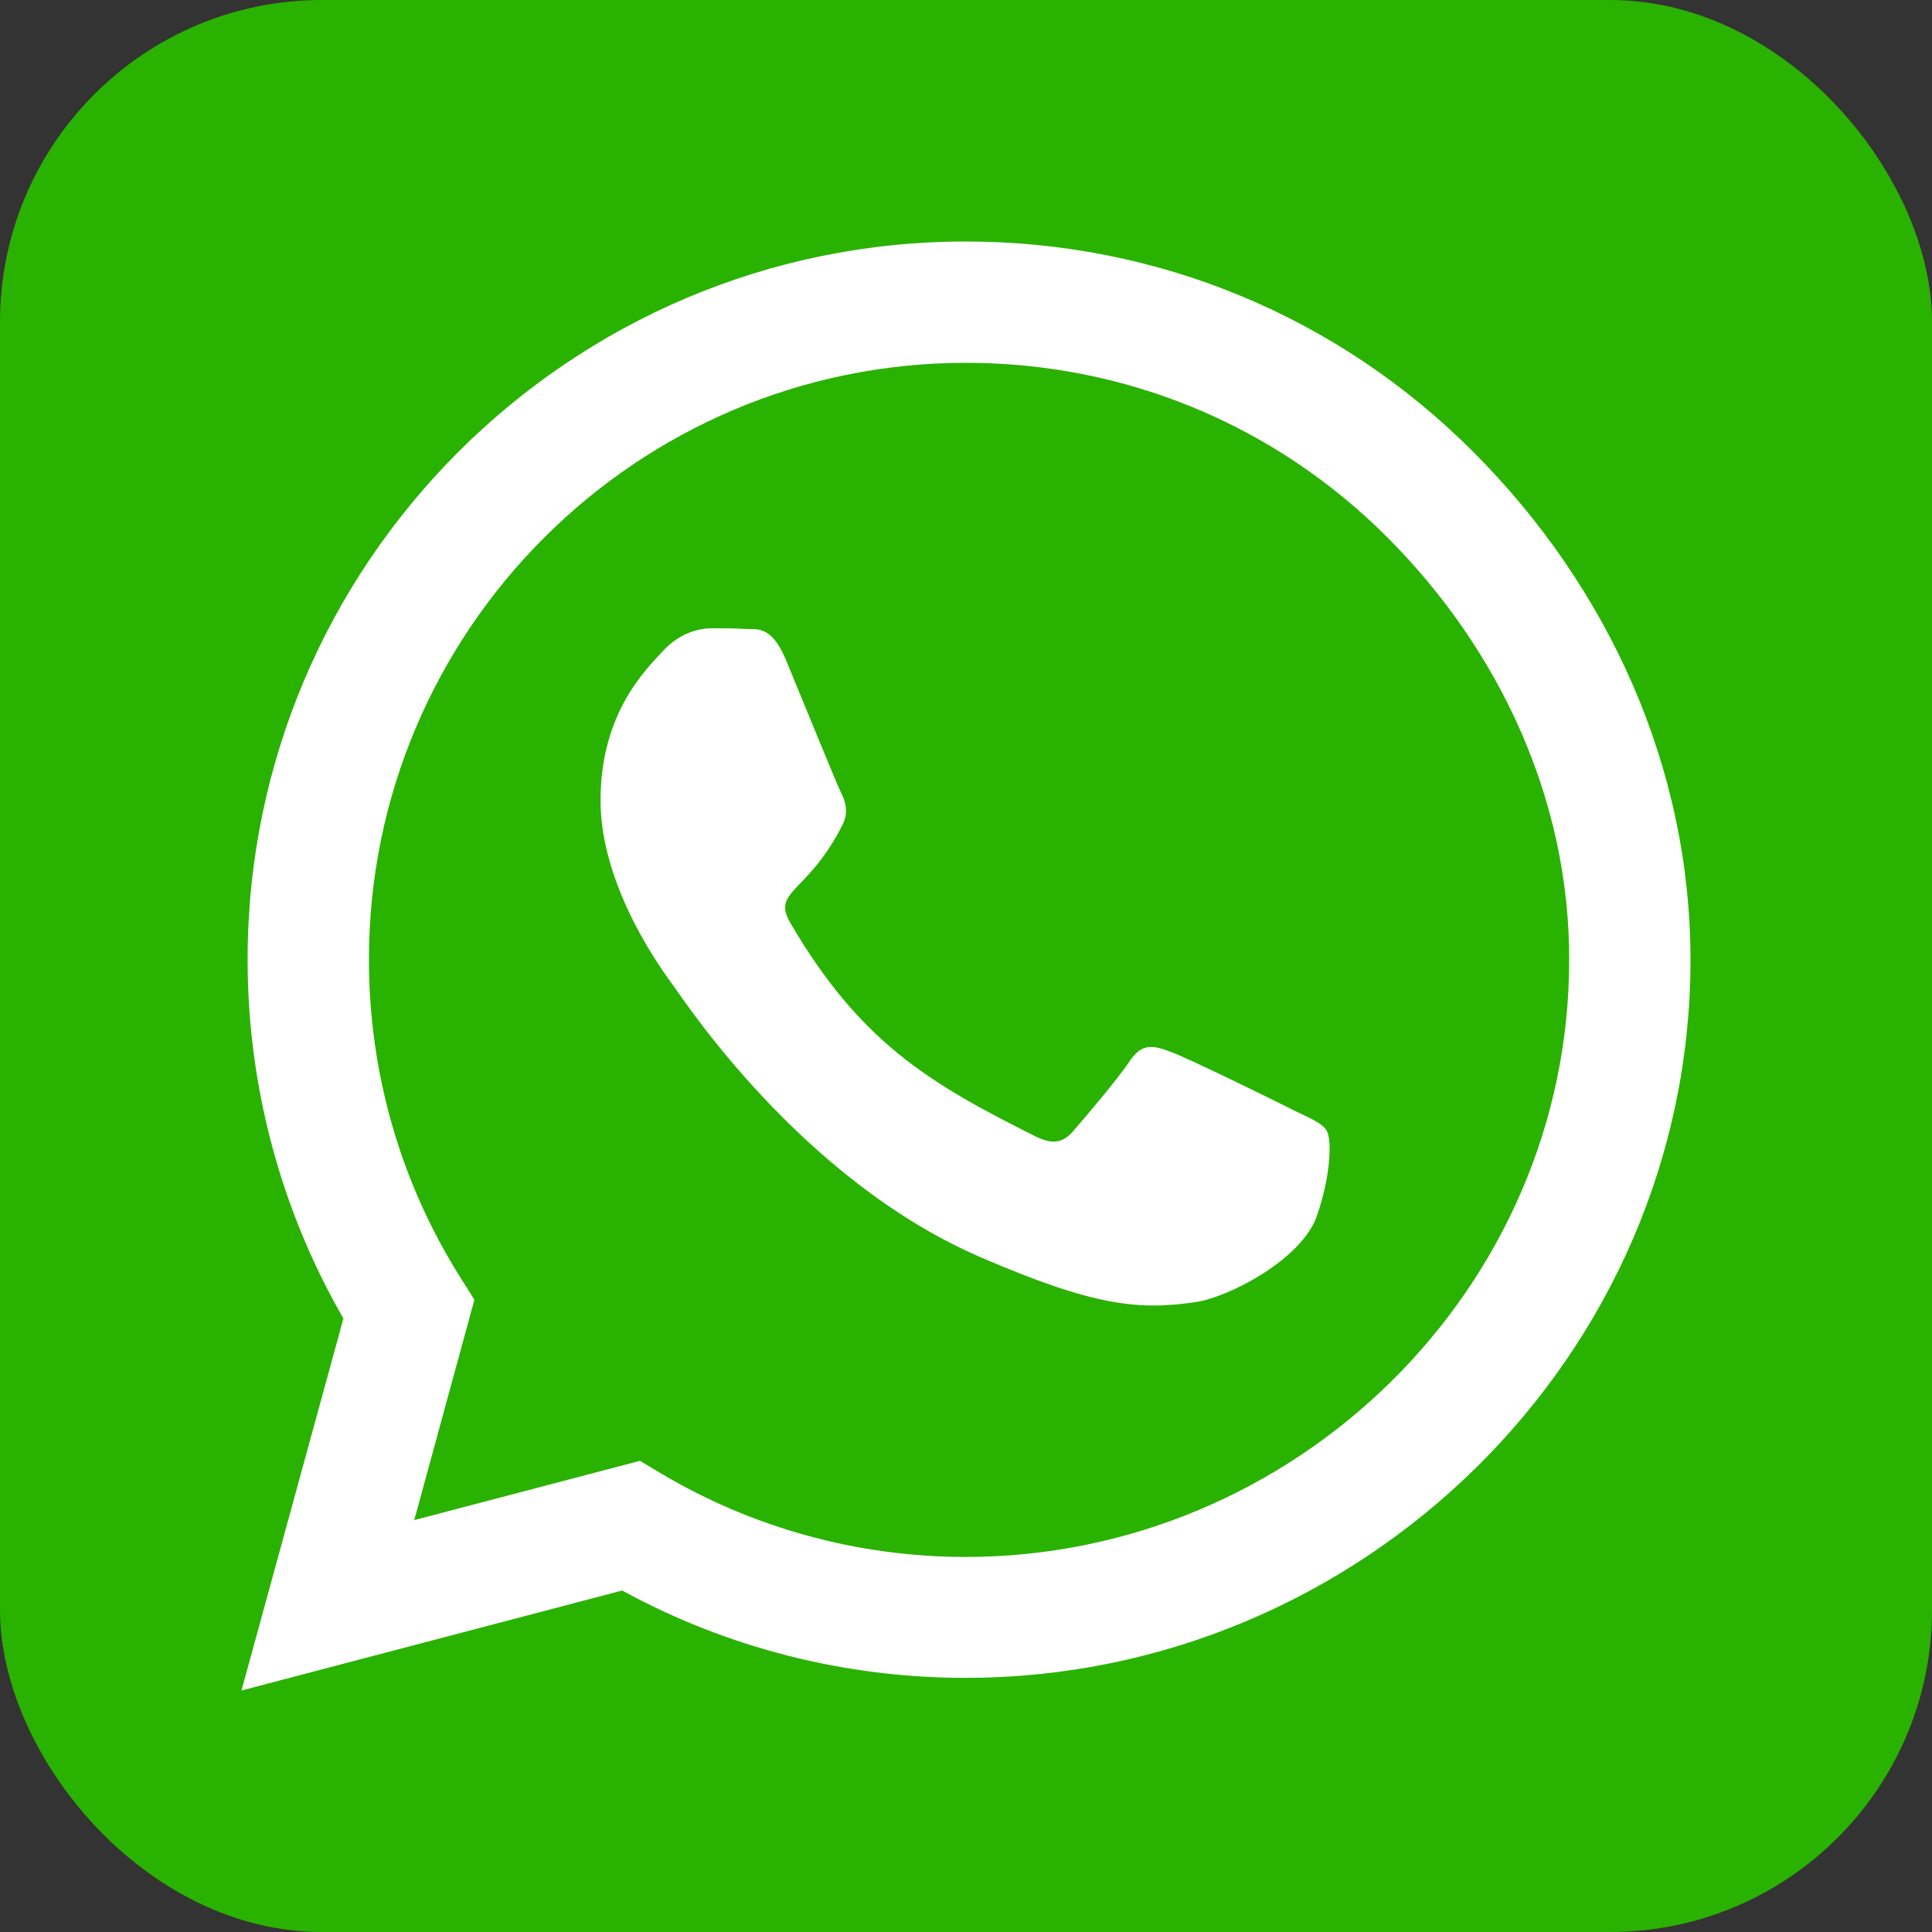
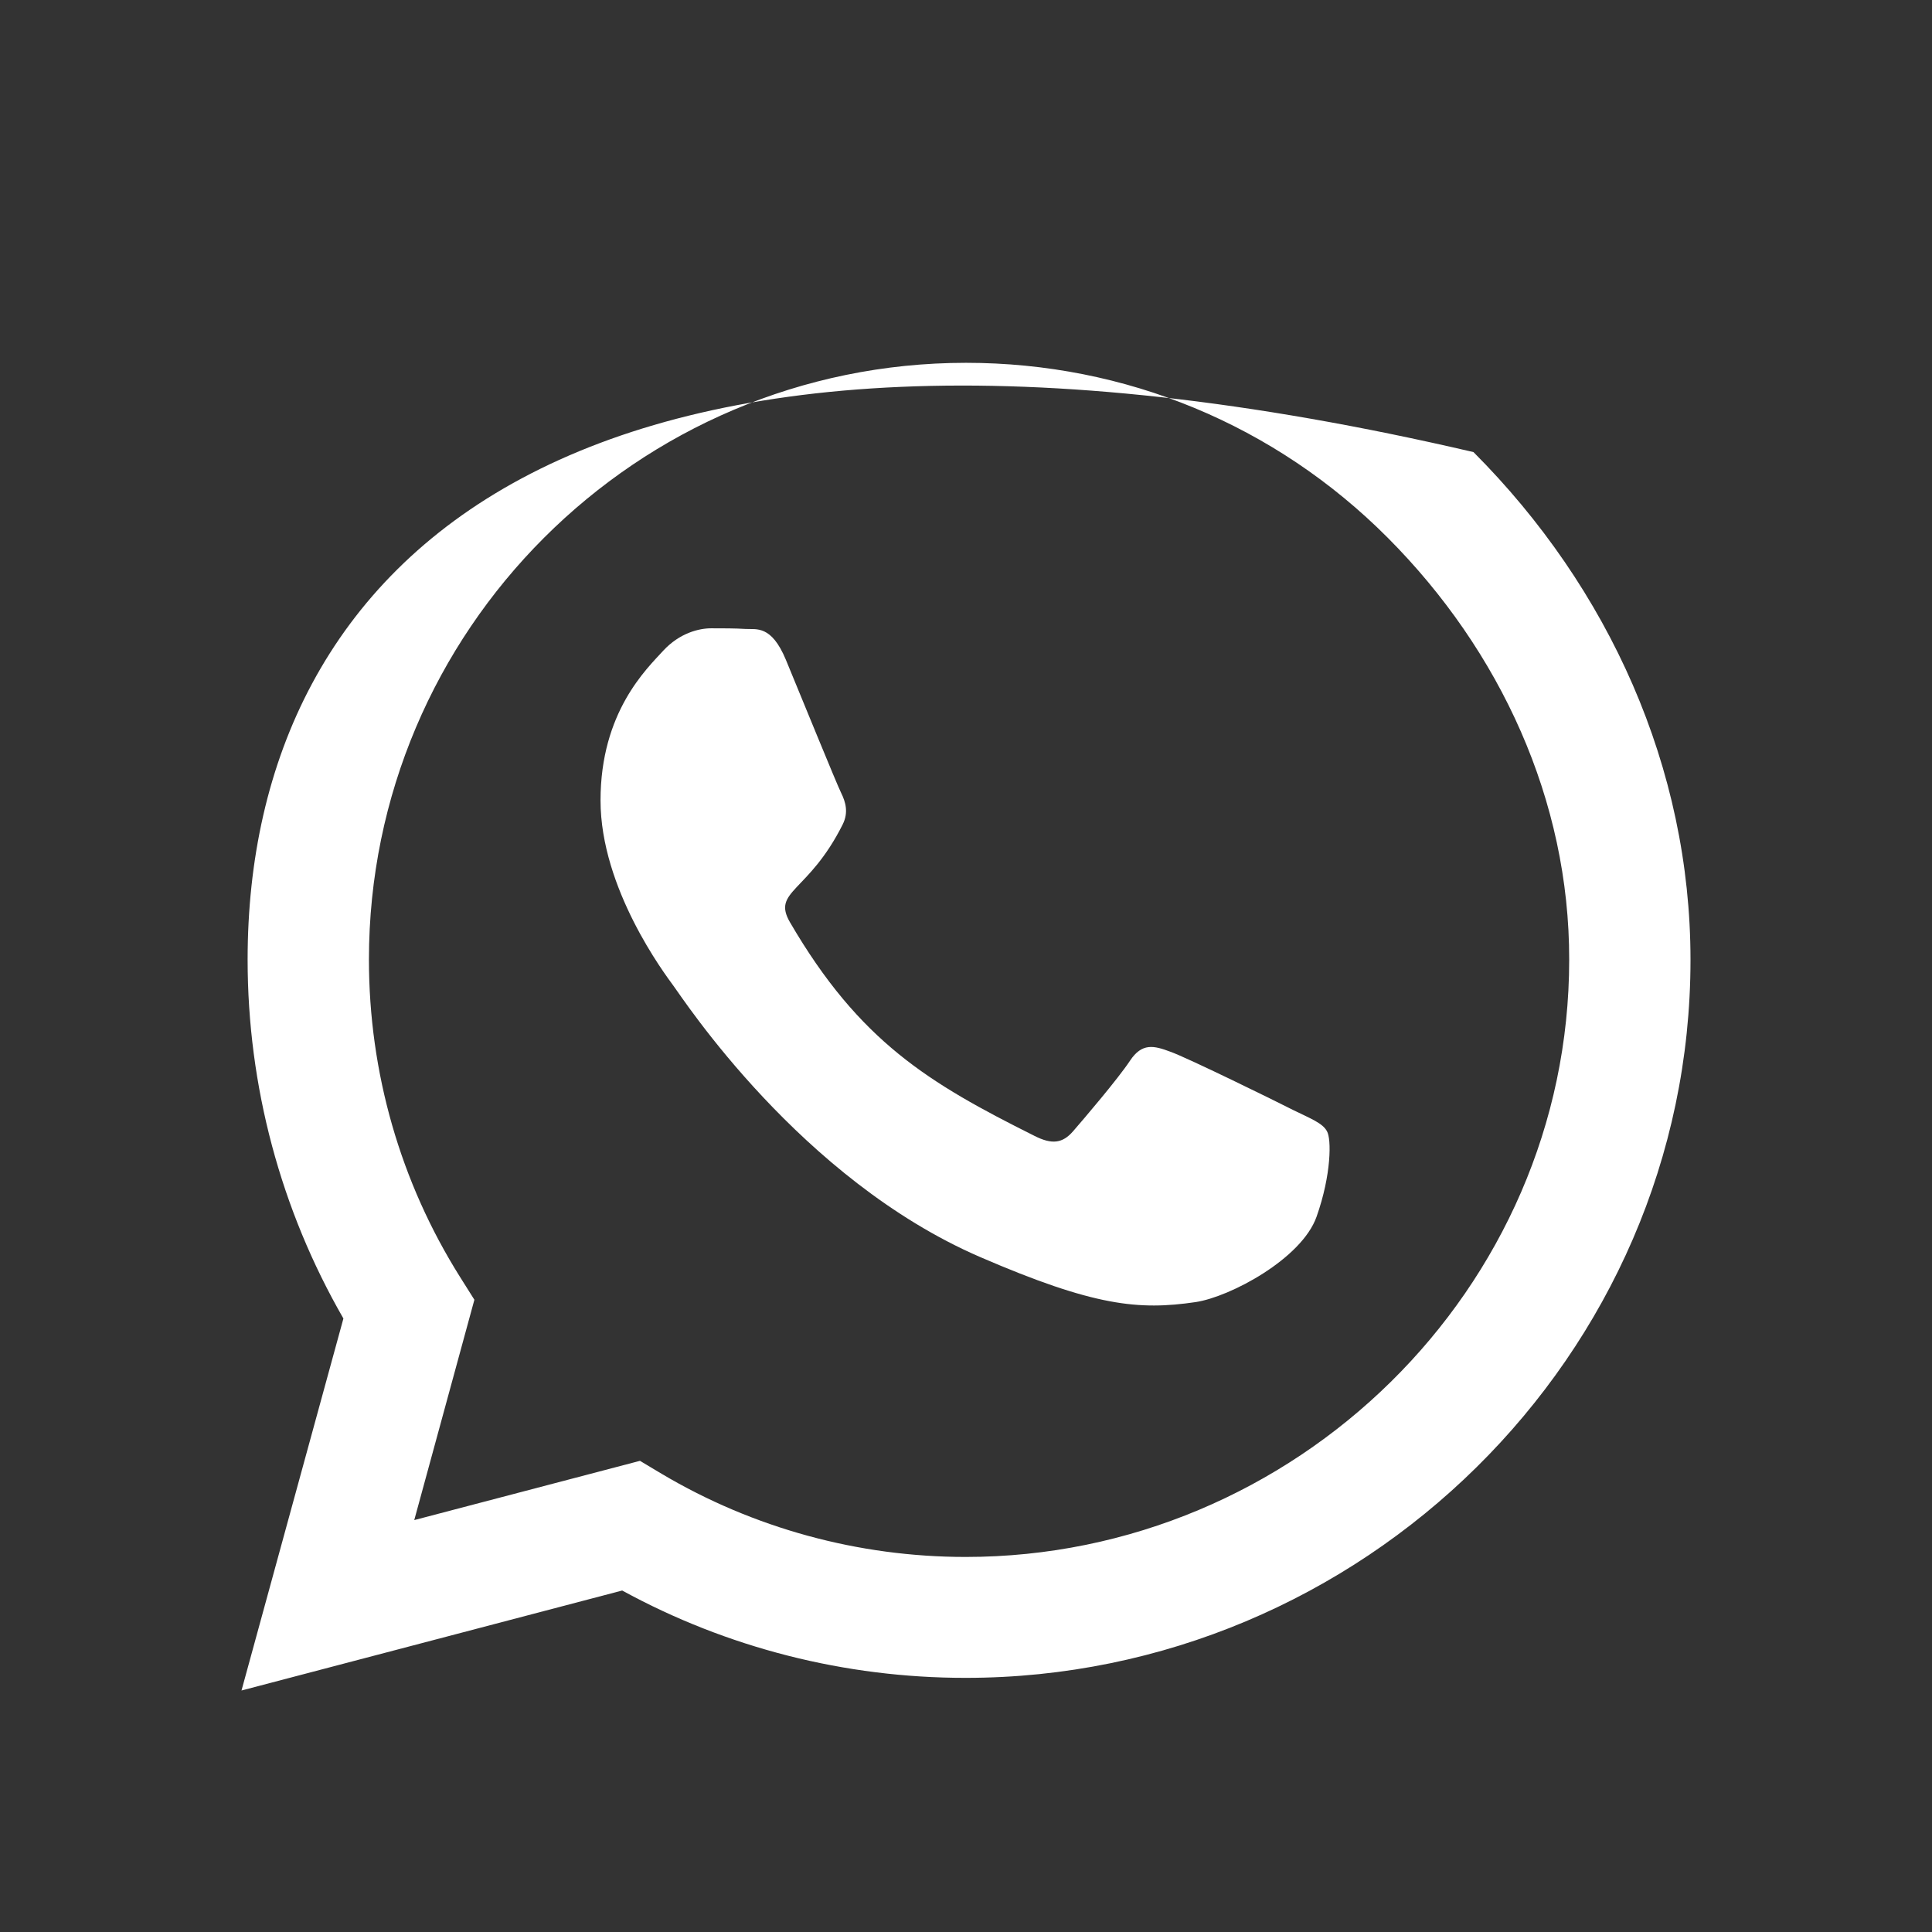
<svg xmlns="http://www.w3.org/2000/svg" width="24" height="24" viewBox="0 0 24 24">
  <rect x="0" y="0" width="24" height="24" fill="#333333" stroke="none" />
  <g fill="none" fill-rule="evenodd">
-     <rect width="24" height="24" fill="#2AB200" rx="4" />
-     <path fill="#FFF" fill-rule="nonzero" d="M15.304,2.616 C13.621,0.928 11.379,0 8.996,0 C4.078,0 0.076,4.002 0.076,8.92 C0.076,10.491 0.486,12.025 1.266,13.379 L0,18 L4.729,16.758 C6.031,17.47 7.497,17.843 8.992,17.843 L8.996,17.843 C13.91,17.843 18,13.842 18,8.924 C18,6.541 16.988,4.303 15.304,2.616 Z M8.996,16.341 C7.662,16.341 6.356,15.983 5.219,15.308 L4.95,15.147 L2.146,15.883 L2.893,13.146 L2.716,12.865 C1.973,11.684 1.583,10.322 1.583,8.92 C1.583,4.833 4.91,1.507 9,1.507 C10.981,1.507 12.841,2.278 14.239,3.68 C15.637,5.083 16.497,6.943 16.493,8.924 C16.493,13.014 13.082,16.341 8.996,16.341 Z M13.062,10.788 C12.841,10.675 11.744,10.137 11.539,10.065 C11.334,9.988 11.186,9.952 11.037,10.177 C10.888,10.402 10.463,10.9 10.33,11.053 C10.201,11.202 10.069,11.222 9.848,11.109 C8.538,10.454 7.678,9.94 6.814,8.458 C6.585,8.064 7.043,8.092 7.469,7.24 C7.542,7.092 7.505,6.963 7.449,6.85 C7.393,6.738 6.947,5.641 6.762,5.195 C6.581,4.761 6.396,4.821 6.26,4.813 C6.131,4.805 5.983,4.805 5.834,4.805 C5.685,4.805 5.444,4.862 5.239,5.083 C5.034,5.308 4.46,5.846 4.46,6.943 C4.46,8.04 5.259,9.1 5.368,9.249 C5.48,9.398 6.939,11.648 9.177,12.616 C10.591,13.227 11.146,13.279 11.853,13.175 C12.283,13.11 13.171,12.636 13.355,12.114 C13.54,11.592 13.54,11.146 13.484,11.053 C13.432,10.953 13.283,10.896 13.062,10.788 Z" transform="translate(3 3)" />
+     <path fill="#FFF" fill-rule="nonzero" d="M15.304,2.616 C4.078,0 0.076,4.002 0.076,8.92 C0.076,10.491 0.486,12.025 1.266,13.379 L0,18 L4.729,16.758 C6.031,17.47 7.497,17.843 8.992,17.843 L8.996,17.843 C13.91,17.843 18,13.842 18,8.924 C18,6.541 16.988,4.303 15.304,2.616 Z M8.996,16.341 C7.662,16.341 6.356,15.983 5.219,15.308 L4.95,15.147 L2.146,15.883 L2.893,13.146 L2.716,12.865 C1.973,11.684 1.583,10.322 1.583,8.92 C1.583,4.833 4.91,1.507 9,1.507 C10.981,1.507 12.841,2.278 14.239,3.68 C15.637,5.083 16.497,6.943 16.493,8.924 C16.493,13.014 13.082,16.341 8.996,16.341 Z M13.062,10.788 C12.841,10.675 11.744,10.137 11.539,10.065 C11.334,9.988 11.186,9.952 11.037,10.177 C10.888,10.402 10.463,10.9 10.33,11.053 C10.201,11.202 10.069,11.222 9.848,11.109 C8.538,10.454 7.678,9.94 6.814,8.458 C6.585,8.064 7.043,8.092 7.469,7.24 C7.542,7.092 7.505,6.963 7.449,6.85 C7.393,6.738 6.947,5.641 6.762,5.195 C6.581,4.761 6.396,4.821 6.26,4.813 C6.131,4.805 5.983,4.805 5.834,4.805 C5.685,4.805 5.444,4.862 5.239,5.083 C5.034,5.308 4.46,5.846 4.46,6.943 C4.46,8.04 5.259,9.1 5.368,9.249 C5.48,9.398 6.939,11.648 9.177,12.616 C10.591,13.227 11.146,13.279 11.853,13.175 C12.283,13.11 13.171,12.636 13.355,12.114 C13.54,11.592 13.54,11.146 13.484,11.053 C13.432,10.953 13.283,10.896 13.062,10.788 Z" transform="translate(3 3)" />
  </g>
</svg>